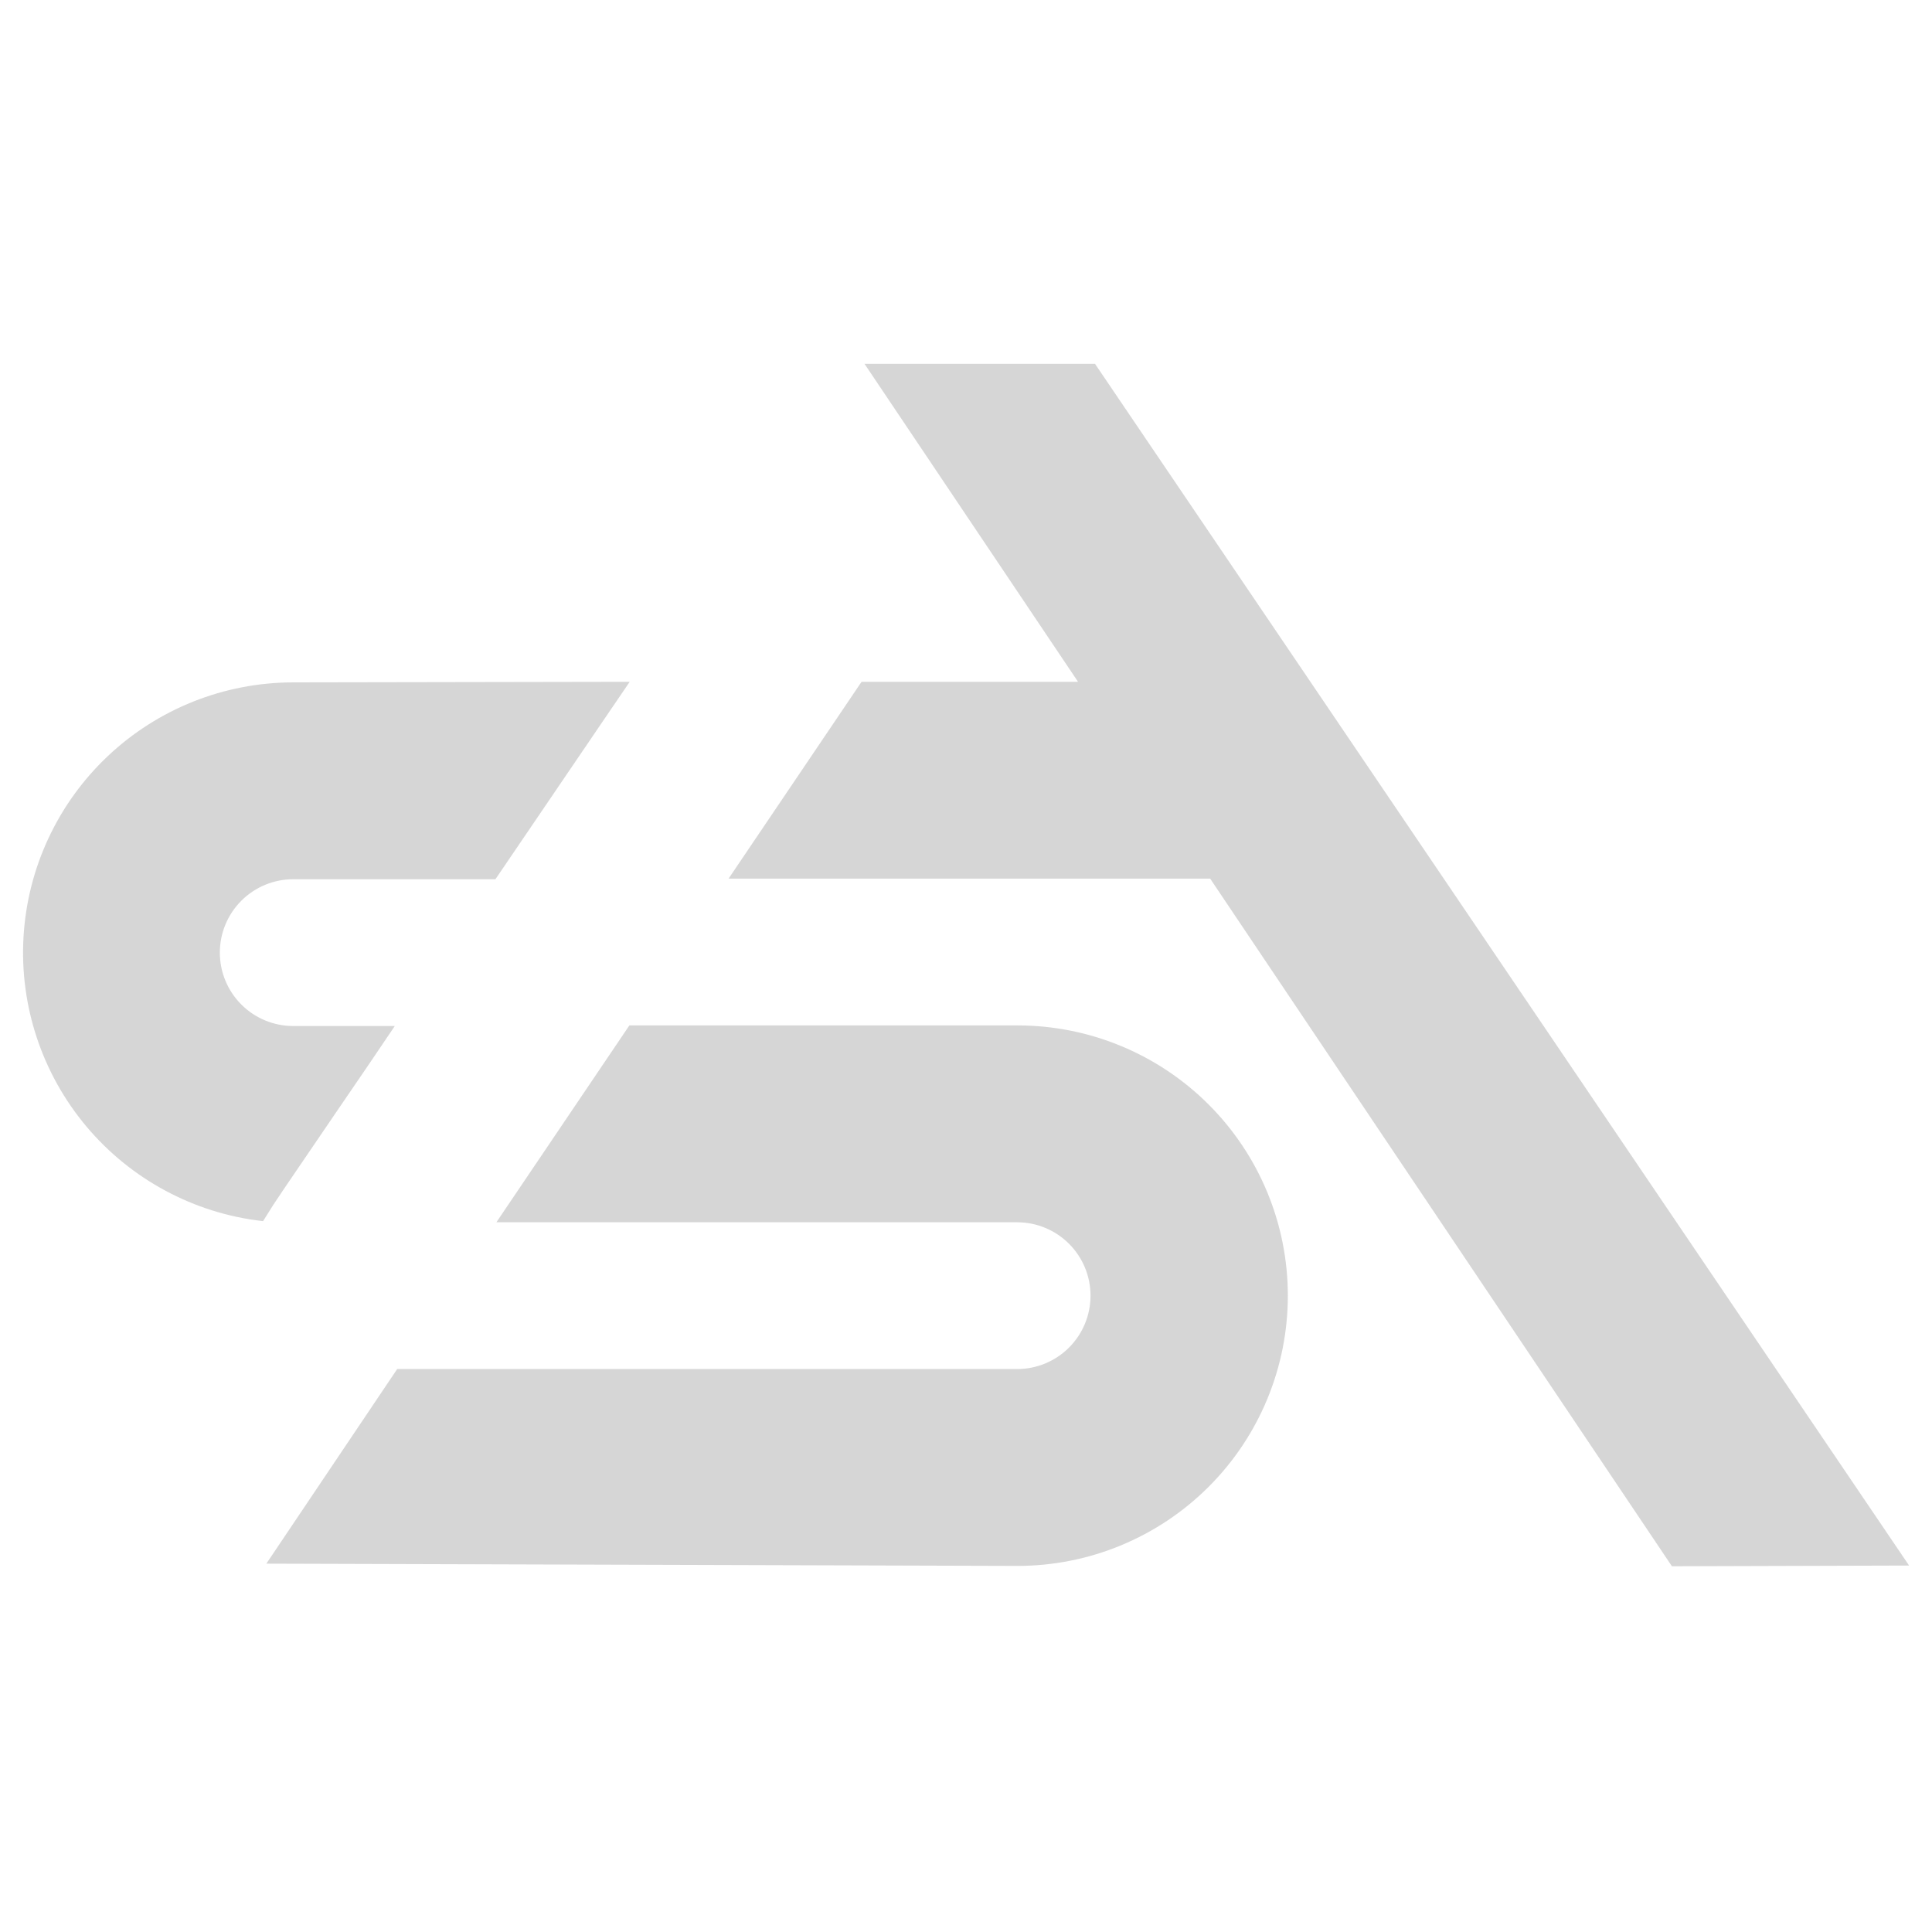
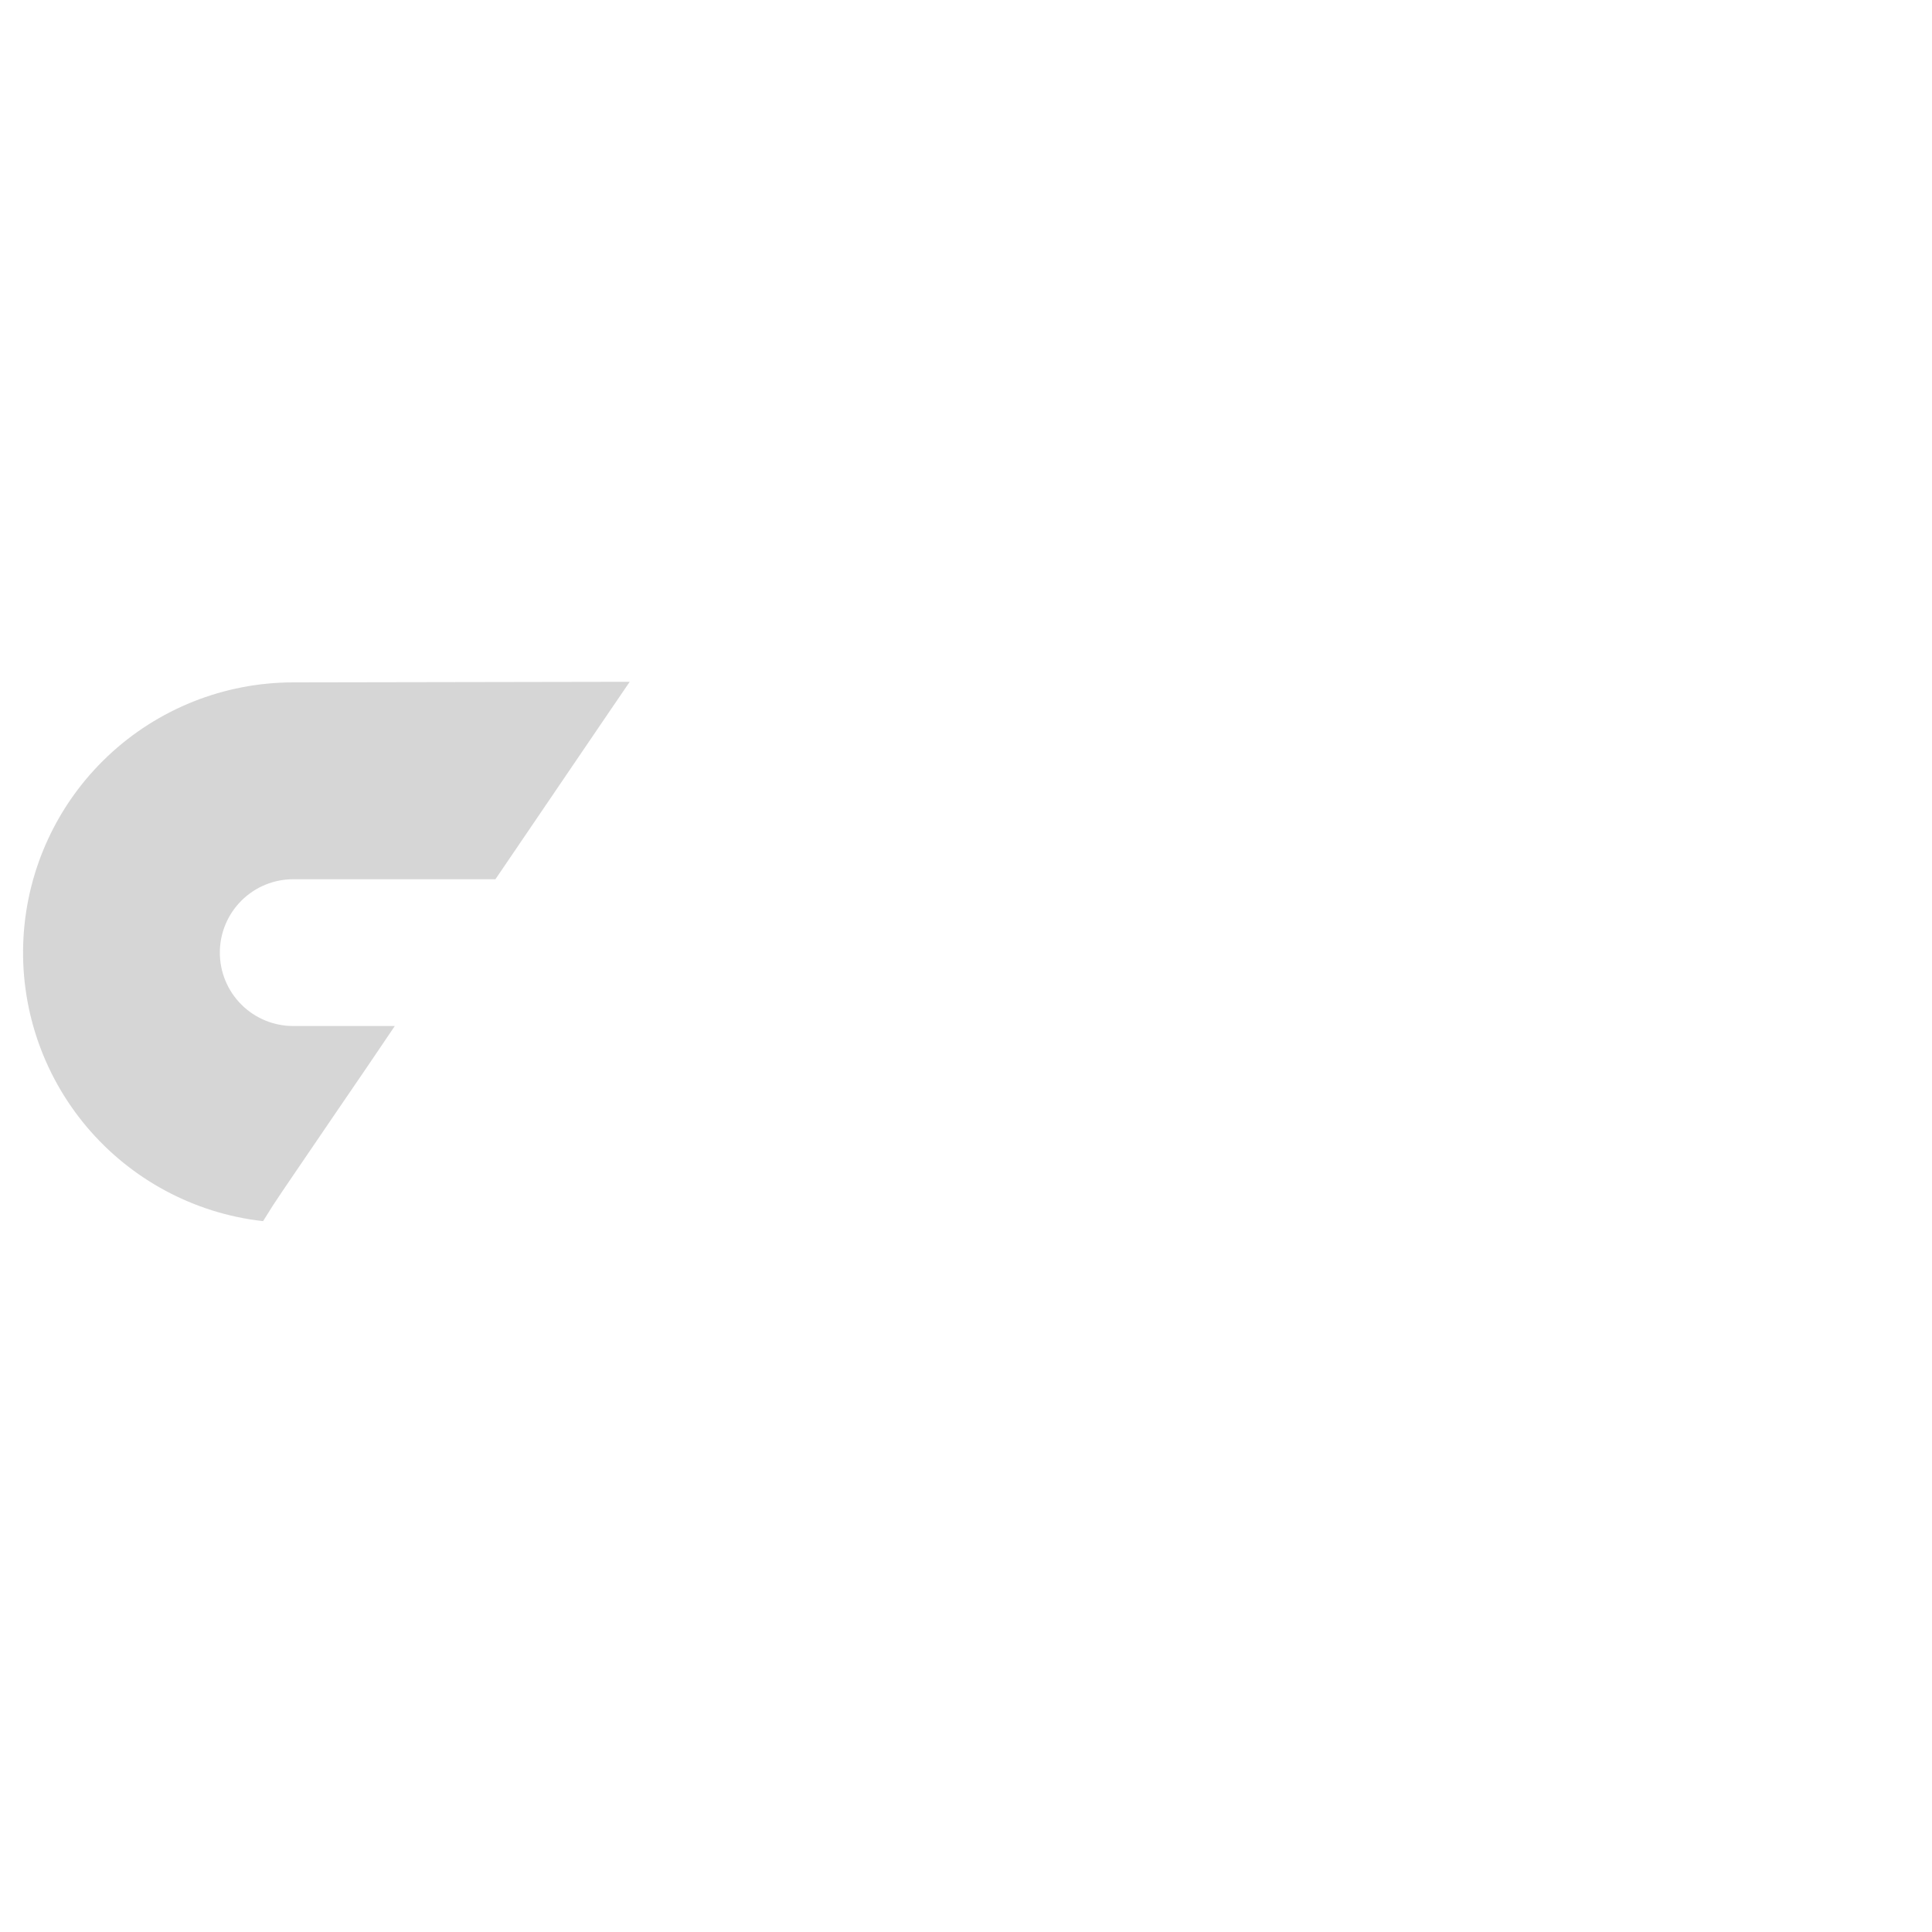
<svg xmlns="http://www.w3.org/2000/svg" width="754" height="754" viewBox="0 0 754 754" fill="none">
  <g opacity="0.4">
-     <path d="M396.953 400.191H245.622L193.724 477.017H396.953C404.549 477.017 411.835 480.034 417.206 485.406C422.577 490.777 425.595 498.062 425.595 505.658C425.595 513.255 422.577 520.539 417.206 525.911C411.835 531.282 404.549 534.3 396.953 534.3H155.01L103.947 610.244L397.139 611.126C425.111 611.126 451.937 600.014 471.716 580.235C491.495 560.456 502.606 533.63 502.606 505.658C502.606 477.687 491.495 450.86 471.716 431.081C451.937 411.303 425.111 400.191 397.139 400.191H396.953Z" fill="#999999" />
    <path d="M110.307 464.762L115.32 457.381L131.985 432.917L143.683 415.788L154.081 400.423H114.438C106.842 400.423 99.557 397.405 94.186 392.034C88.814 386.662 85.797 379.377 85.797 371.781C85.797 364.185 88.814 356.9 94.186 351.529C99.557 346.157 106.842 343.14 114.438 343.14H193.353L203.798 327.775L235.132 281.679L245.762 266.082L114.345 266.314C87.433 266.345 61.551 276.663 41.998 295.155C22.445 313.647 10.701 338.914 9.171 365.783C7.64 392.652 16.439 419.089 33.765 439.682C51.091 460.275 75.634 473.465 102.369 476.552H102.694L106.408 470.611L110.307 464.762Z" fill="#999999" />
-     <path d="M427.359 142H337.396L420.721 266.082H336.235L284.337 342.908H472.294L652.498 611.265L745.061 610.987L427.359 142Z" fill="#999999" />
  </g>
</svg>